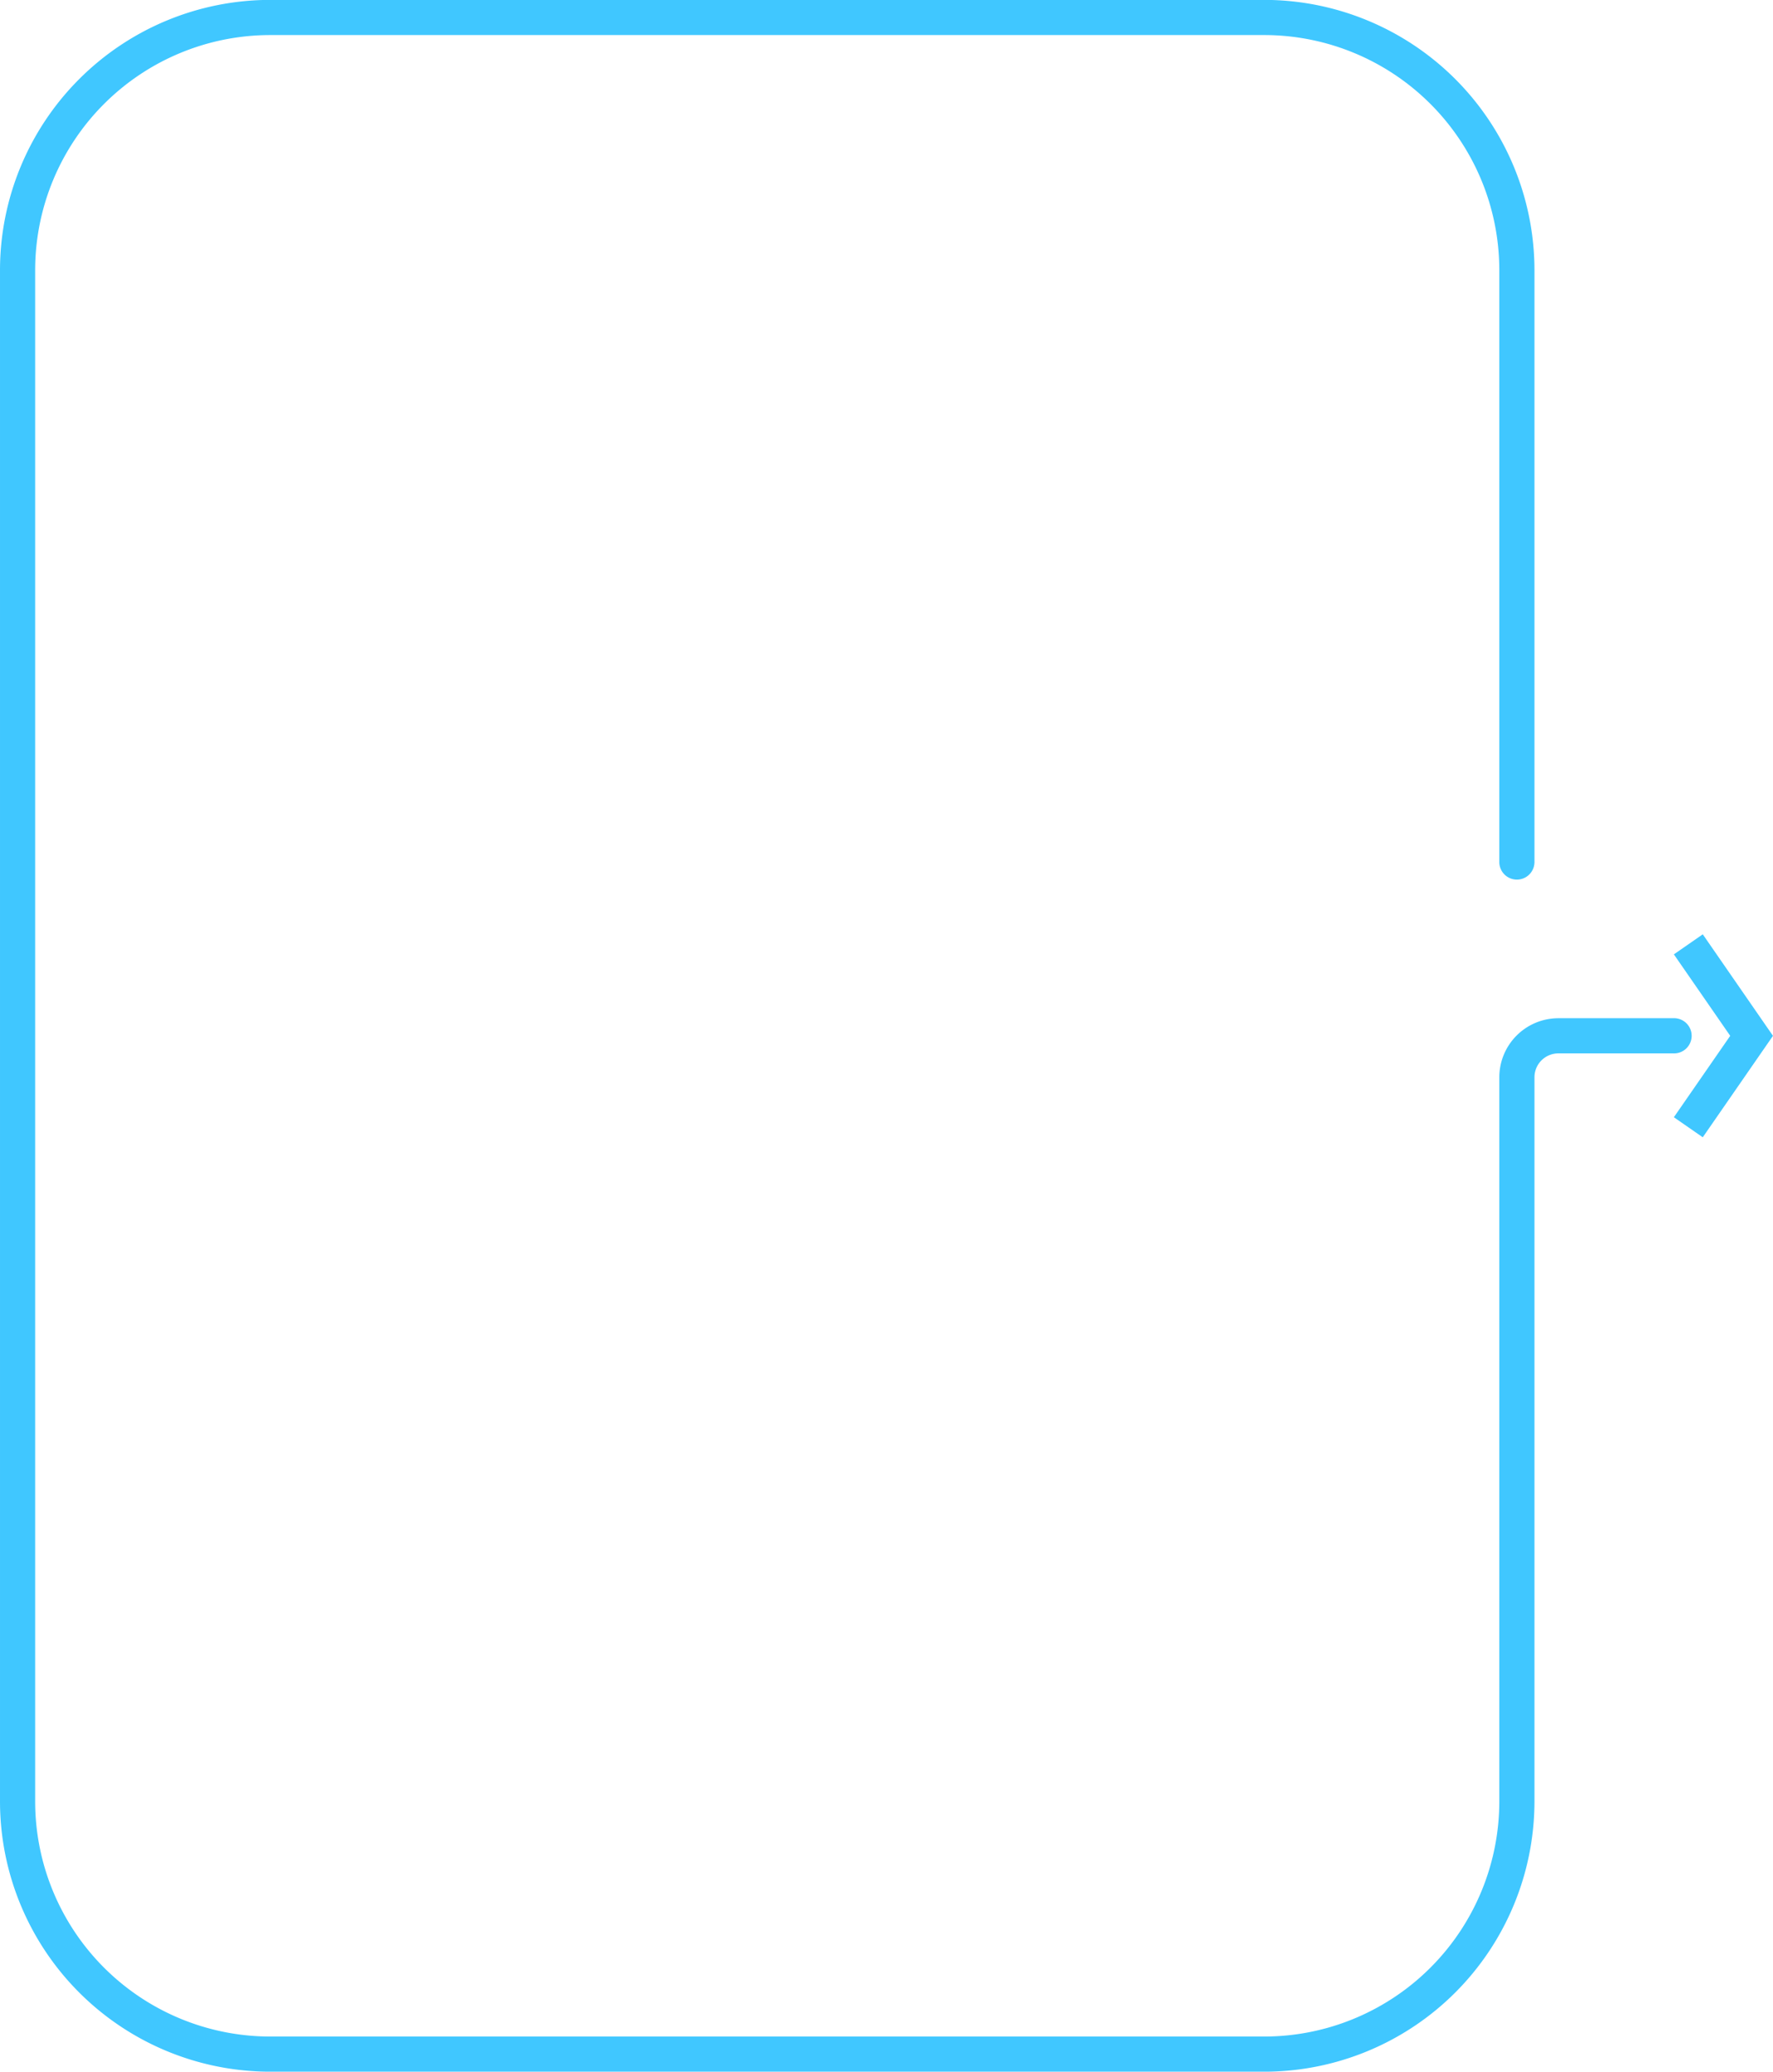
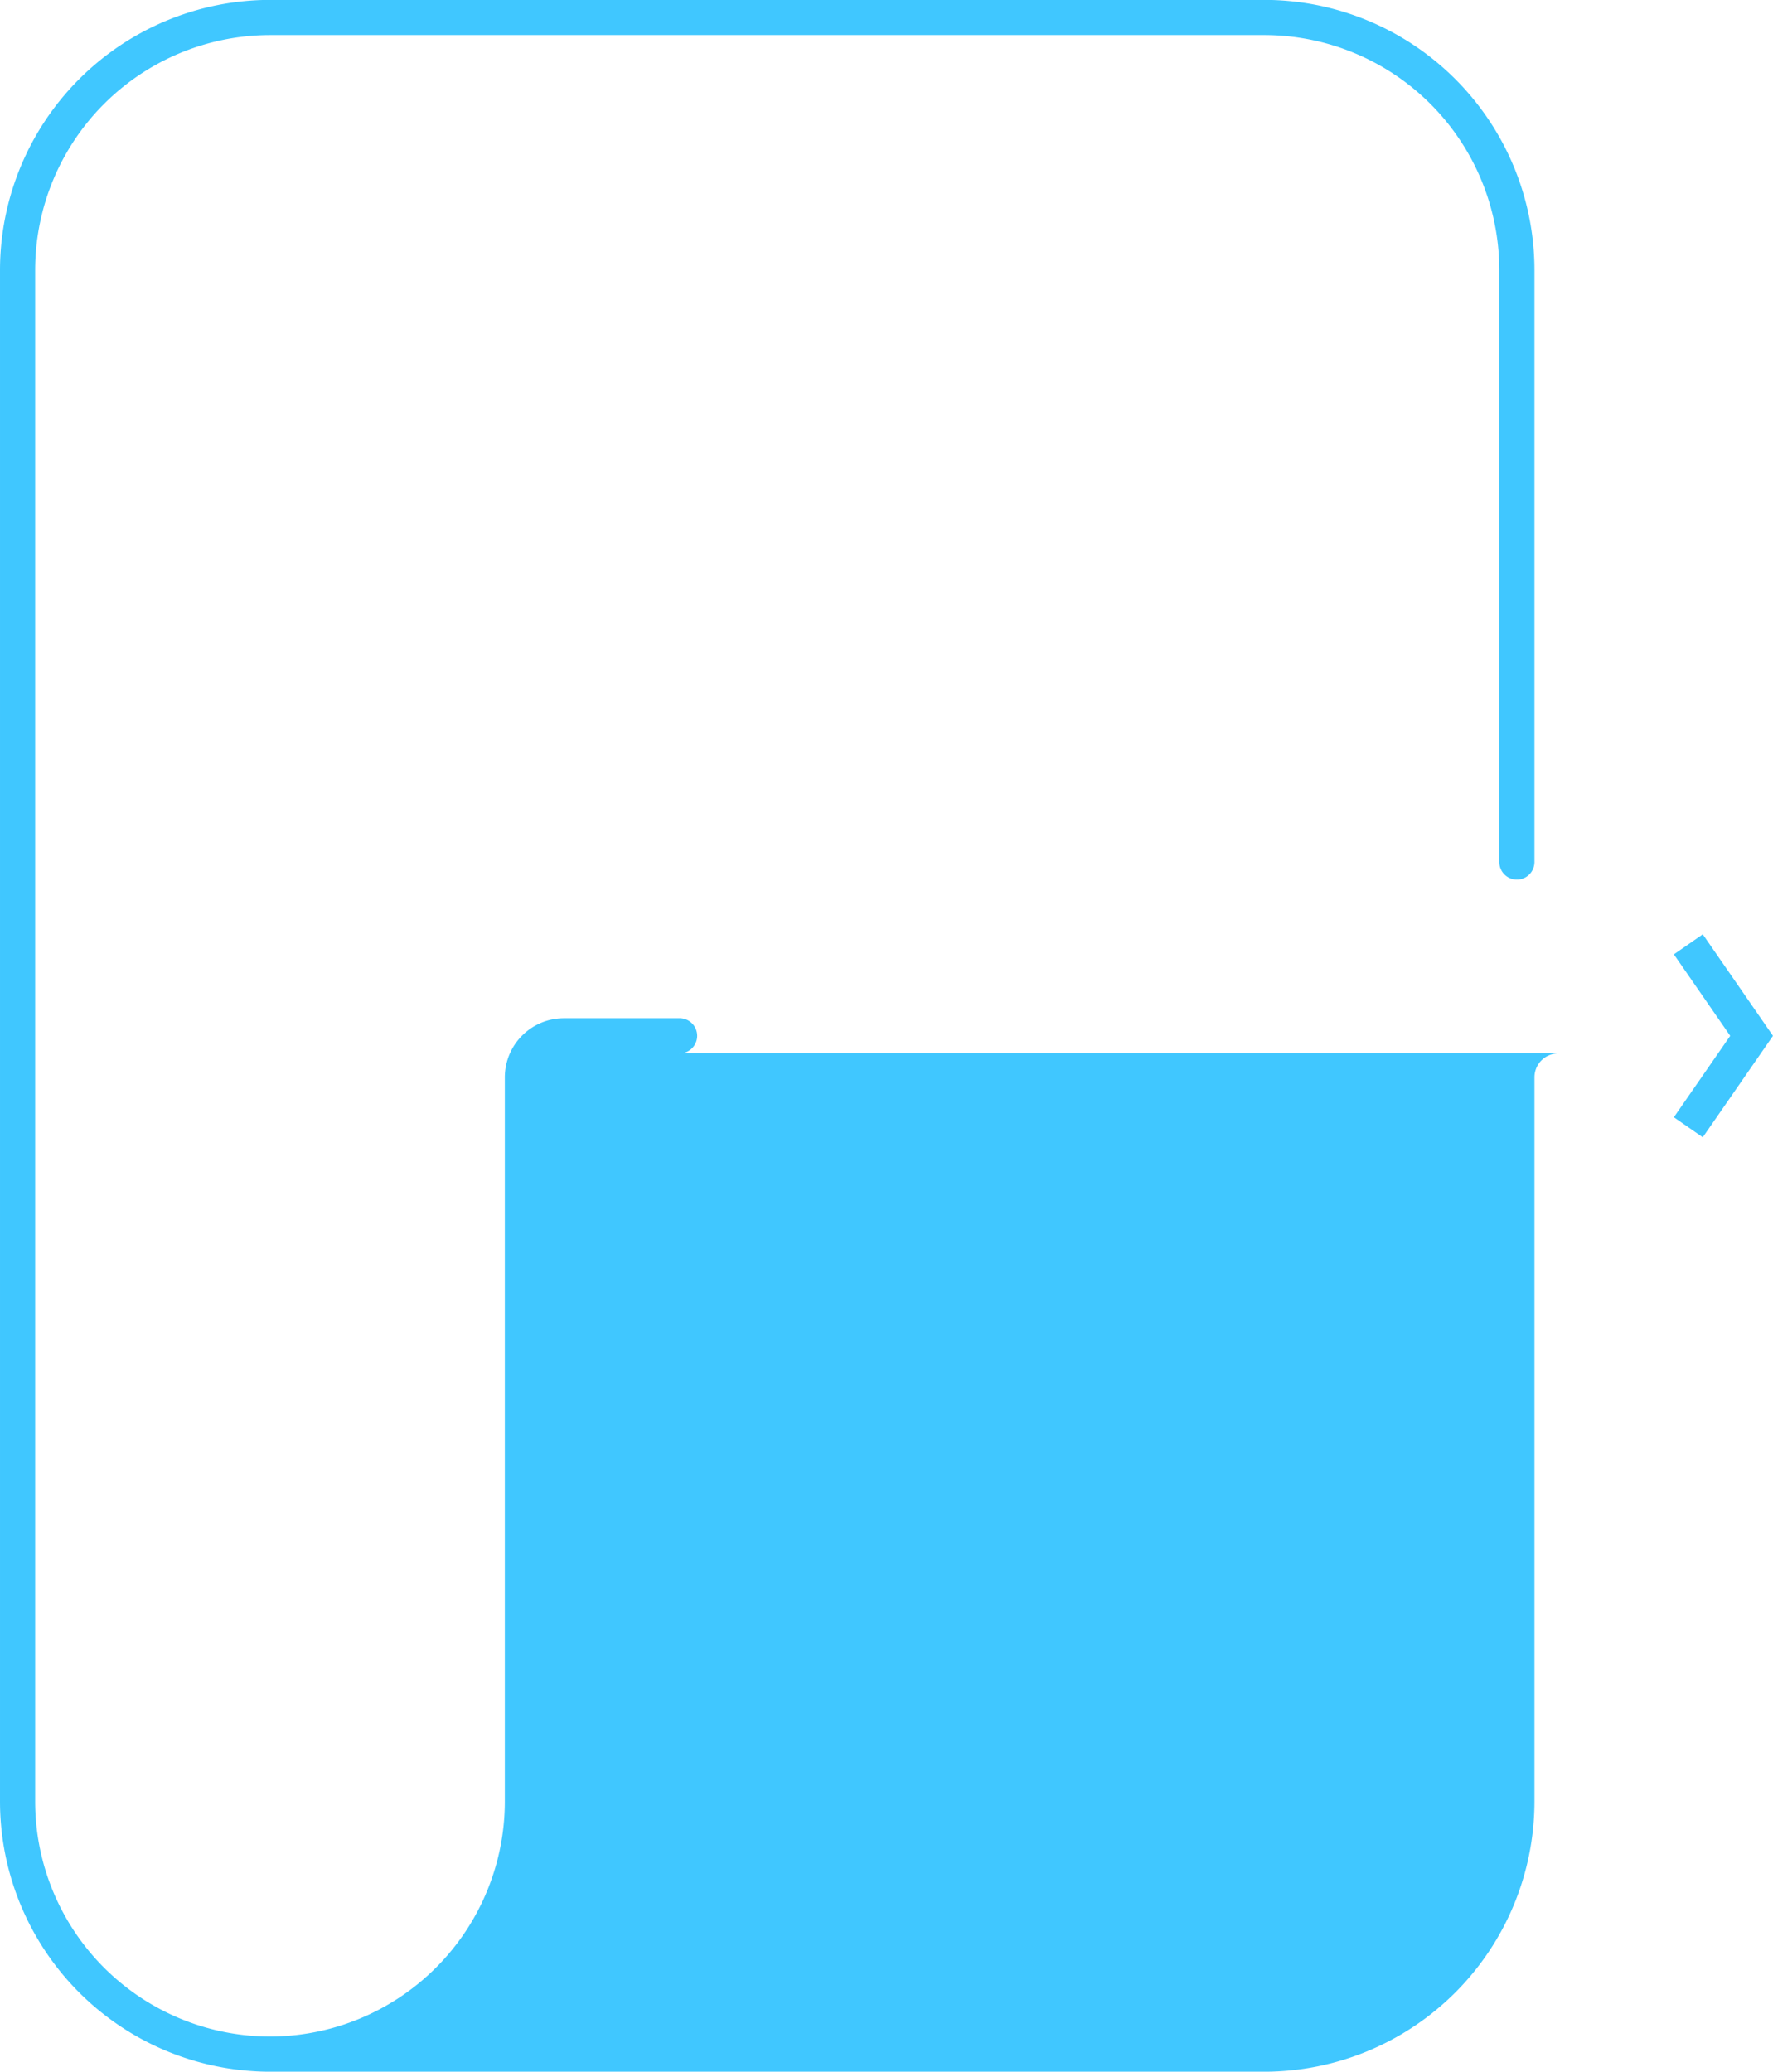
<svg xmlns="http://www.w3.org/2000/svg" width="342.406" height="400" viewBox="0 0 342.406 400">
  <defs>
    <style>
			.cls-1 {
				fill:#40c7ff;
				fill-rule:evenodd;
			}
		</style>
  </defs>
-   <path class="cls-1" d="M731.635,1850.89H539.581a52.211,52.211,0,0,1-52.142-52.16V1503.02a52.211,52.211,0,0,1,52.142-52.16H731.635a52.21,52.21,0,0,1,52.142,52.16v114.36a3.395,3.395,0,0,1-6.789,0V1503.02a45.411,45.411,0,0,0-45.353-45.37H539.581a45.411,45.411,0,0,0-45.353,45.37v295.71a45.411,45.411,0,0,0,45.353,45.37H731.635a45.411,45.411,0,0,0,45.353-45.37V1658.88a11.417,11.417,0,0,1,11.4-11.4h22.161a3.4,3.4,0,1,1,0,6.79H788.388a4.617,4.617,0,0,0-4.611,4.61v139.85A52.21,52.21,0,0,1,731.635,1850.89Zm84.646-180.42-5.582-3.87,10.882-15.72L810.7,1635.15l5.582-3.87,13.557,19.6Z" transform="translate(-487.438 -1450.88)" />
+   <path class="cls-1" d="M731.635,1850.89H539.581a52.211,52.211,0,0,1-52.142-52.16V1503.02a52.211,52.211,0,0,1,52.142-52.16H731.635a52.21,52.21,0,0,1,52.142,52.16v114.36a3.395,3.395,0,0,1-6.789,0V1503.02a45.411,45.411,0,0,0-45.353-45.37H539.581a45.411,45.411,0,0,0-45.353,45.37v295.71a45.411,45.411,0,0,0,45.353,45.37a45.411,45.411,0,0,0,45.353-45.37V1658.88a11.417,11.417,0,0,1,11.4-11.4h22.161a3.4,3.4,0,1,1,0,6.79H788.388a4.617,4.617,0,0,0-4.611,4.61v139.85A52.21,52.21,0,0,1,731.635,1850.89Zm84.646-180.42-5.582-3.87,10.882-15.72L810.7,1635.15l5.582-3.87,13.557,19.6Z" transform="translate(-487.438 -1450.88)" />
</svg>